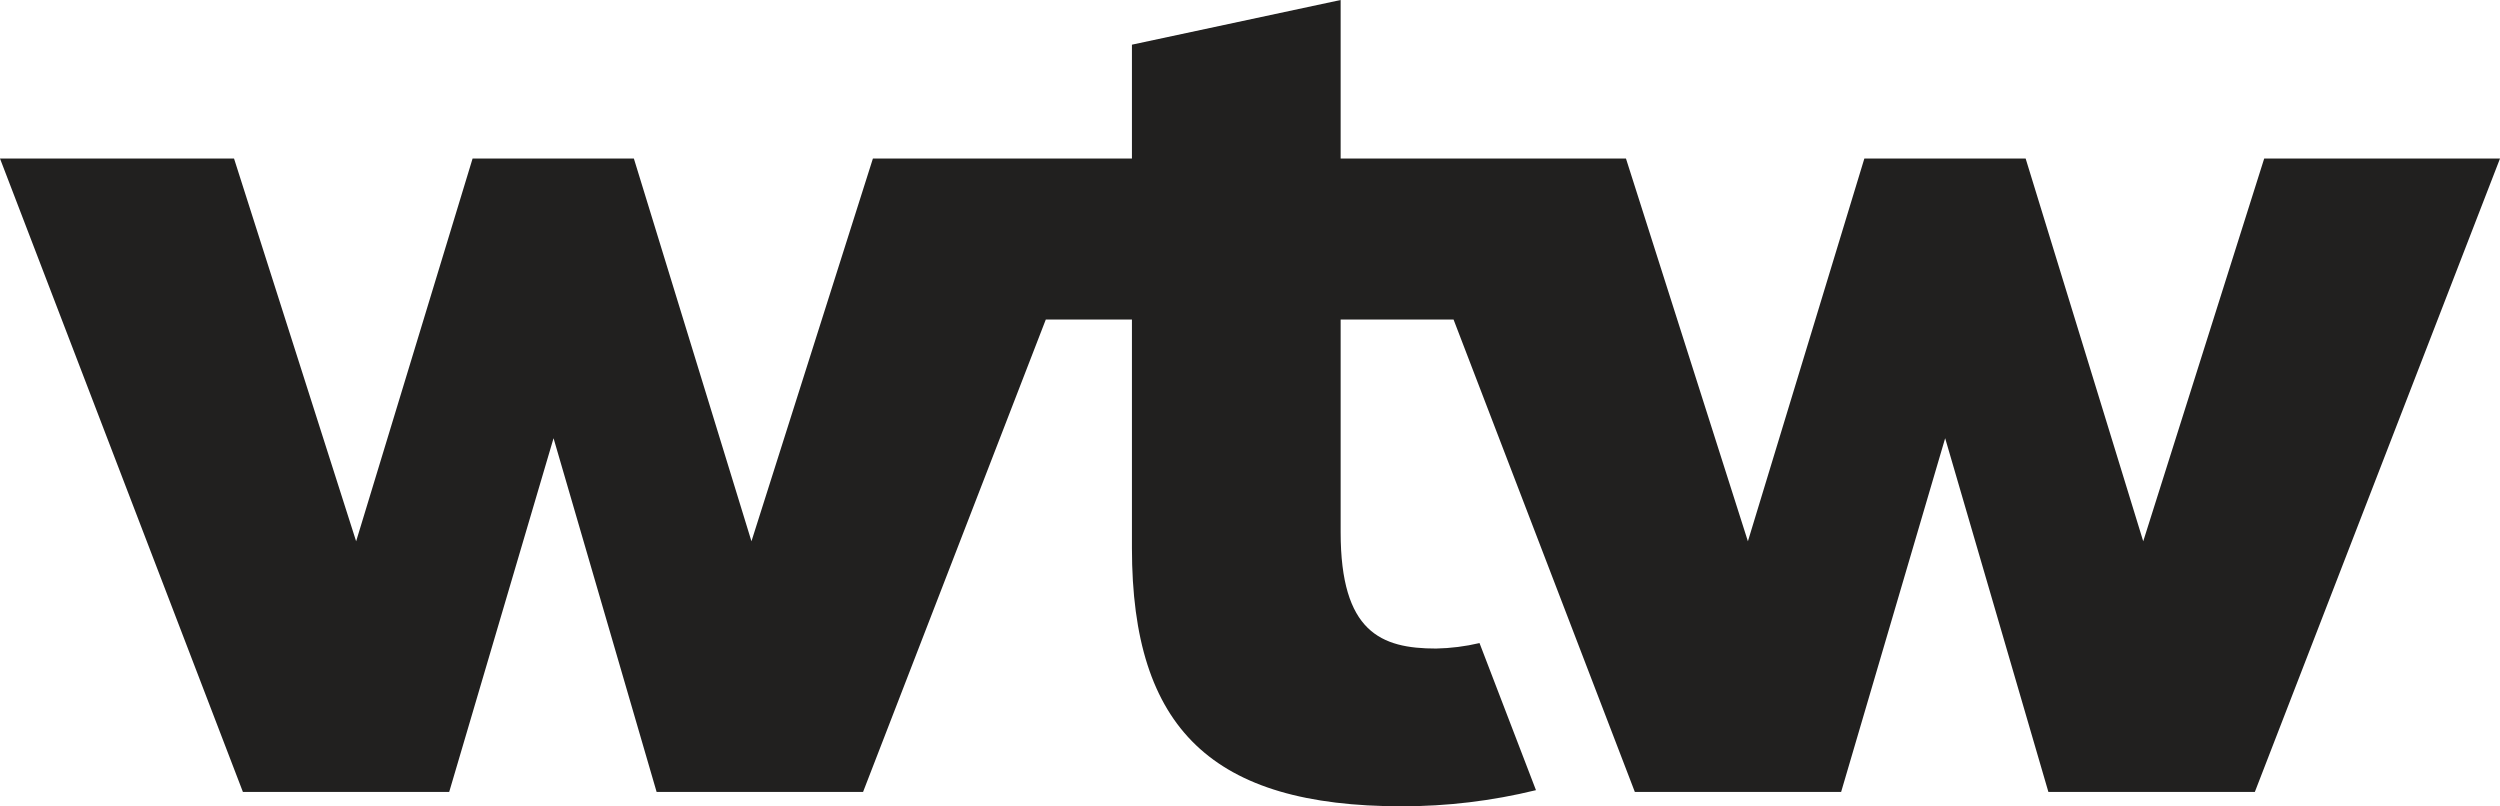
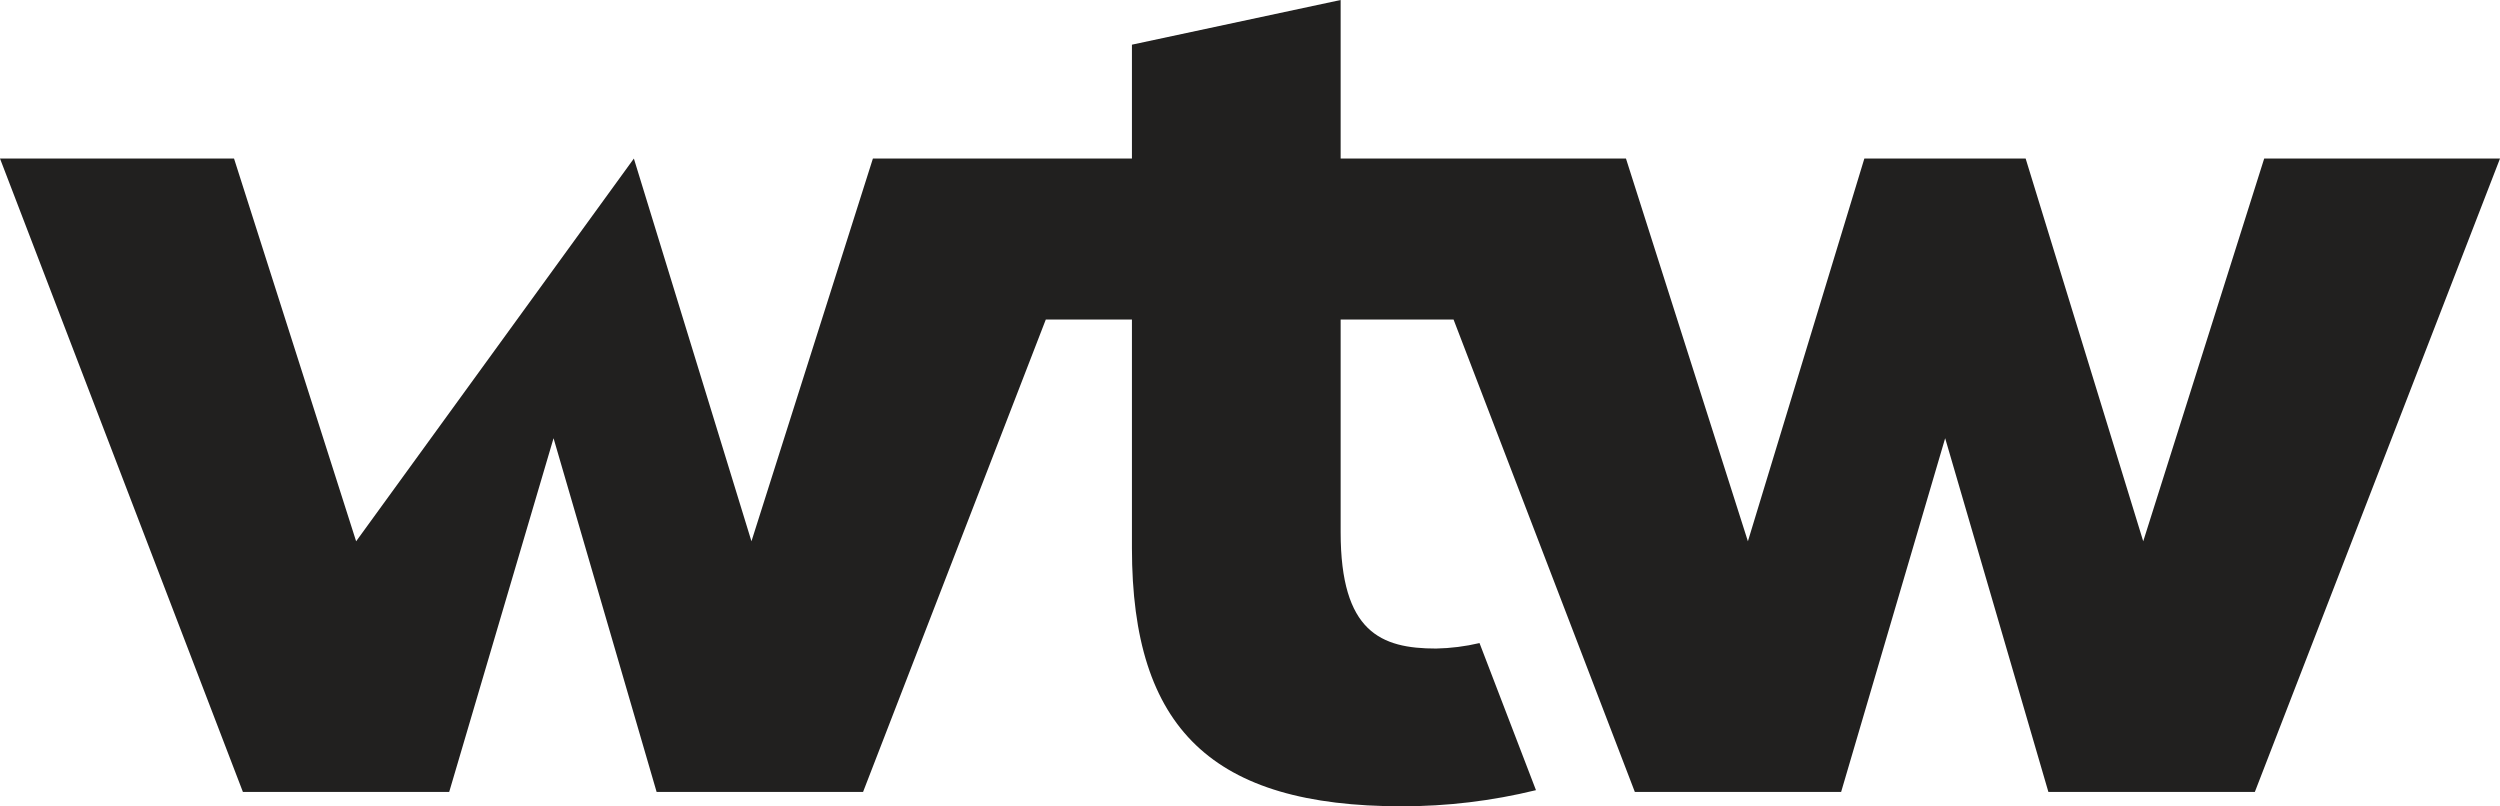
<svg xmlns="http://www.w3.org/2000/svg" width="100%" height="100%" viewBox="0 0 155 50" version="1.1" xml:space="preserve" style="fill-rule:evenodd;clip-rule:evenodd;stroke-linejoin:round;stroke-miterlimit:2;">
-   <path d="M155,9.83L139.8,49.1L127,49.1L120.6,27.17L114.15,49.1L101.36,49.1L90.12,19.81L83.12,19.81L83.12,33C83.12,39.19 85.62,40.21 89.04,40.21C89.946,40.192 90.848,40.078 91.73,39.87L95.23,48.99C92.504,49.658 89.707,49.994 86.9,49.99C75.18,49.99 70.18,45.2 70.18,33.99L70.18,19.81L64.84,19.81L53.51,49.1L40.71,49.1L34.32,27.17L27.85,49.1L15.06,49.1L0,9.83L14.51,9.83L22.08,33.56L29.3,9.83L39.3,9.83L46.59,33.56L54.12,9.83L70.18,9.83L70.18,2.77L83.12,0L83.12,9.83L100.81,9.83L108.37,33.56L115.59,9.83L125.59,9.83L132.88,33.56L140.38,9.83L155,9.83Z" style="fill:rgb(33,32,31);fill-rule:nonzero;" />
+   <path d="M155,9.83L139.8,49.1L127,49.1L120.6,27.17L114.15,49.1L101.36,49.1L90.12,19.81L83.12,19.81L83.12,33C83.12,39.19 85.62,40.21 89.04,40.21C89.946,40.192 90.848,40.078 91.73,39.87L95.23,48.99C92.504,49.658 89.707,49.994 86.9,49.99C75.18,49.99 70.18,45.2 70.18,33.99L70.18,19.81L64.84,19.81L53.51,49.1L40.71,49.1L34.32,27.17L27.85,49.1L15.06,49.1L0,9.83L14.51,9.83L22.08,33.56L39.3,9.83L46.59,33.56L54.12,9.83L70.18,9.83L70.18,2.77L83.12,0L83.12,9.83L100.81,9.83L108.37,33.56L115.59,9.83L125.59,9.83L132.88,33.56L140.38,9.83L155,9.83Z" style="fill:rgb(33,32,31);fill-rule:nonzero;" />
</svg>